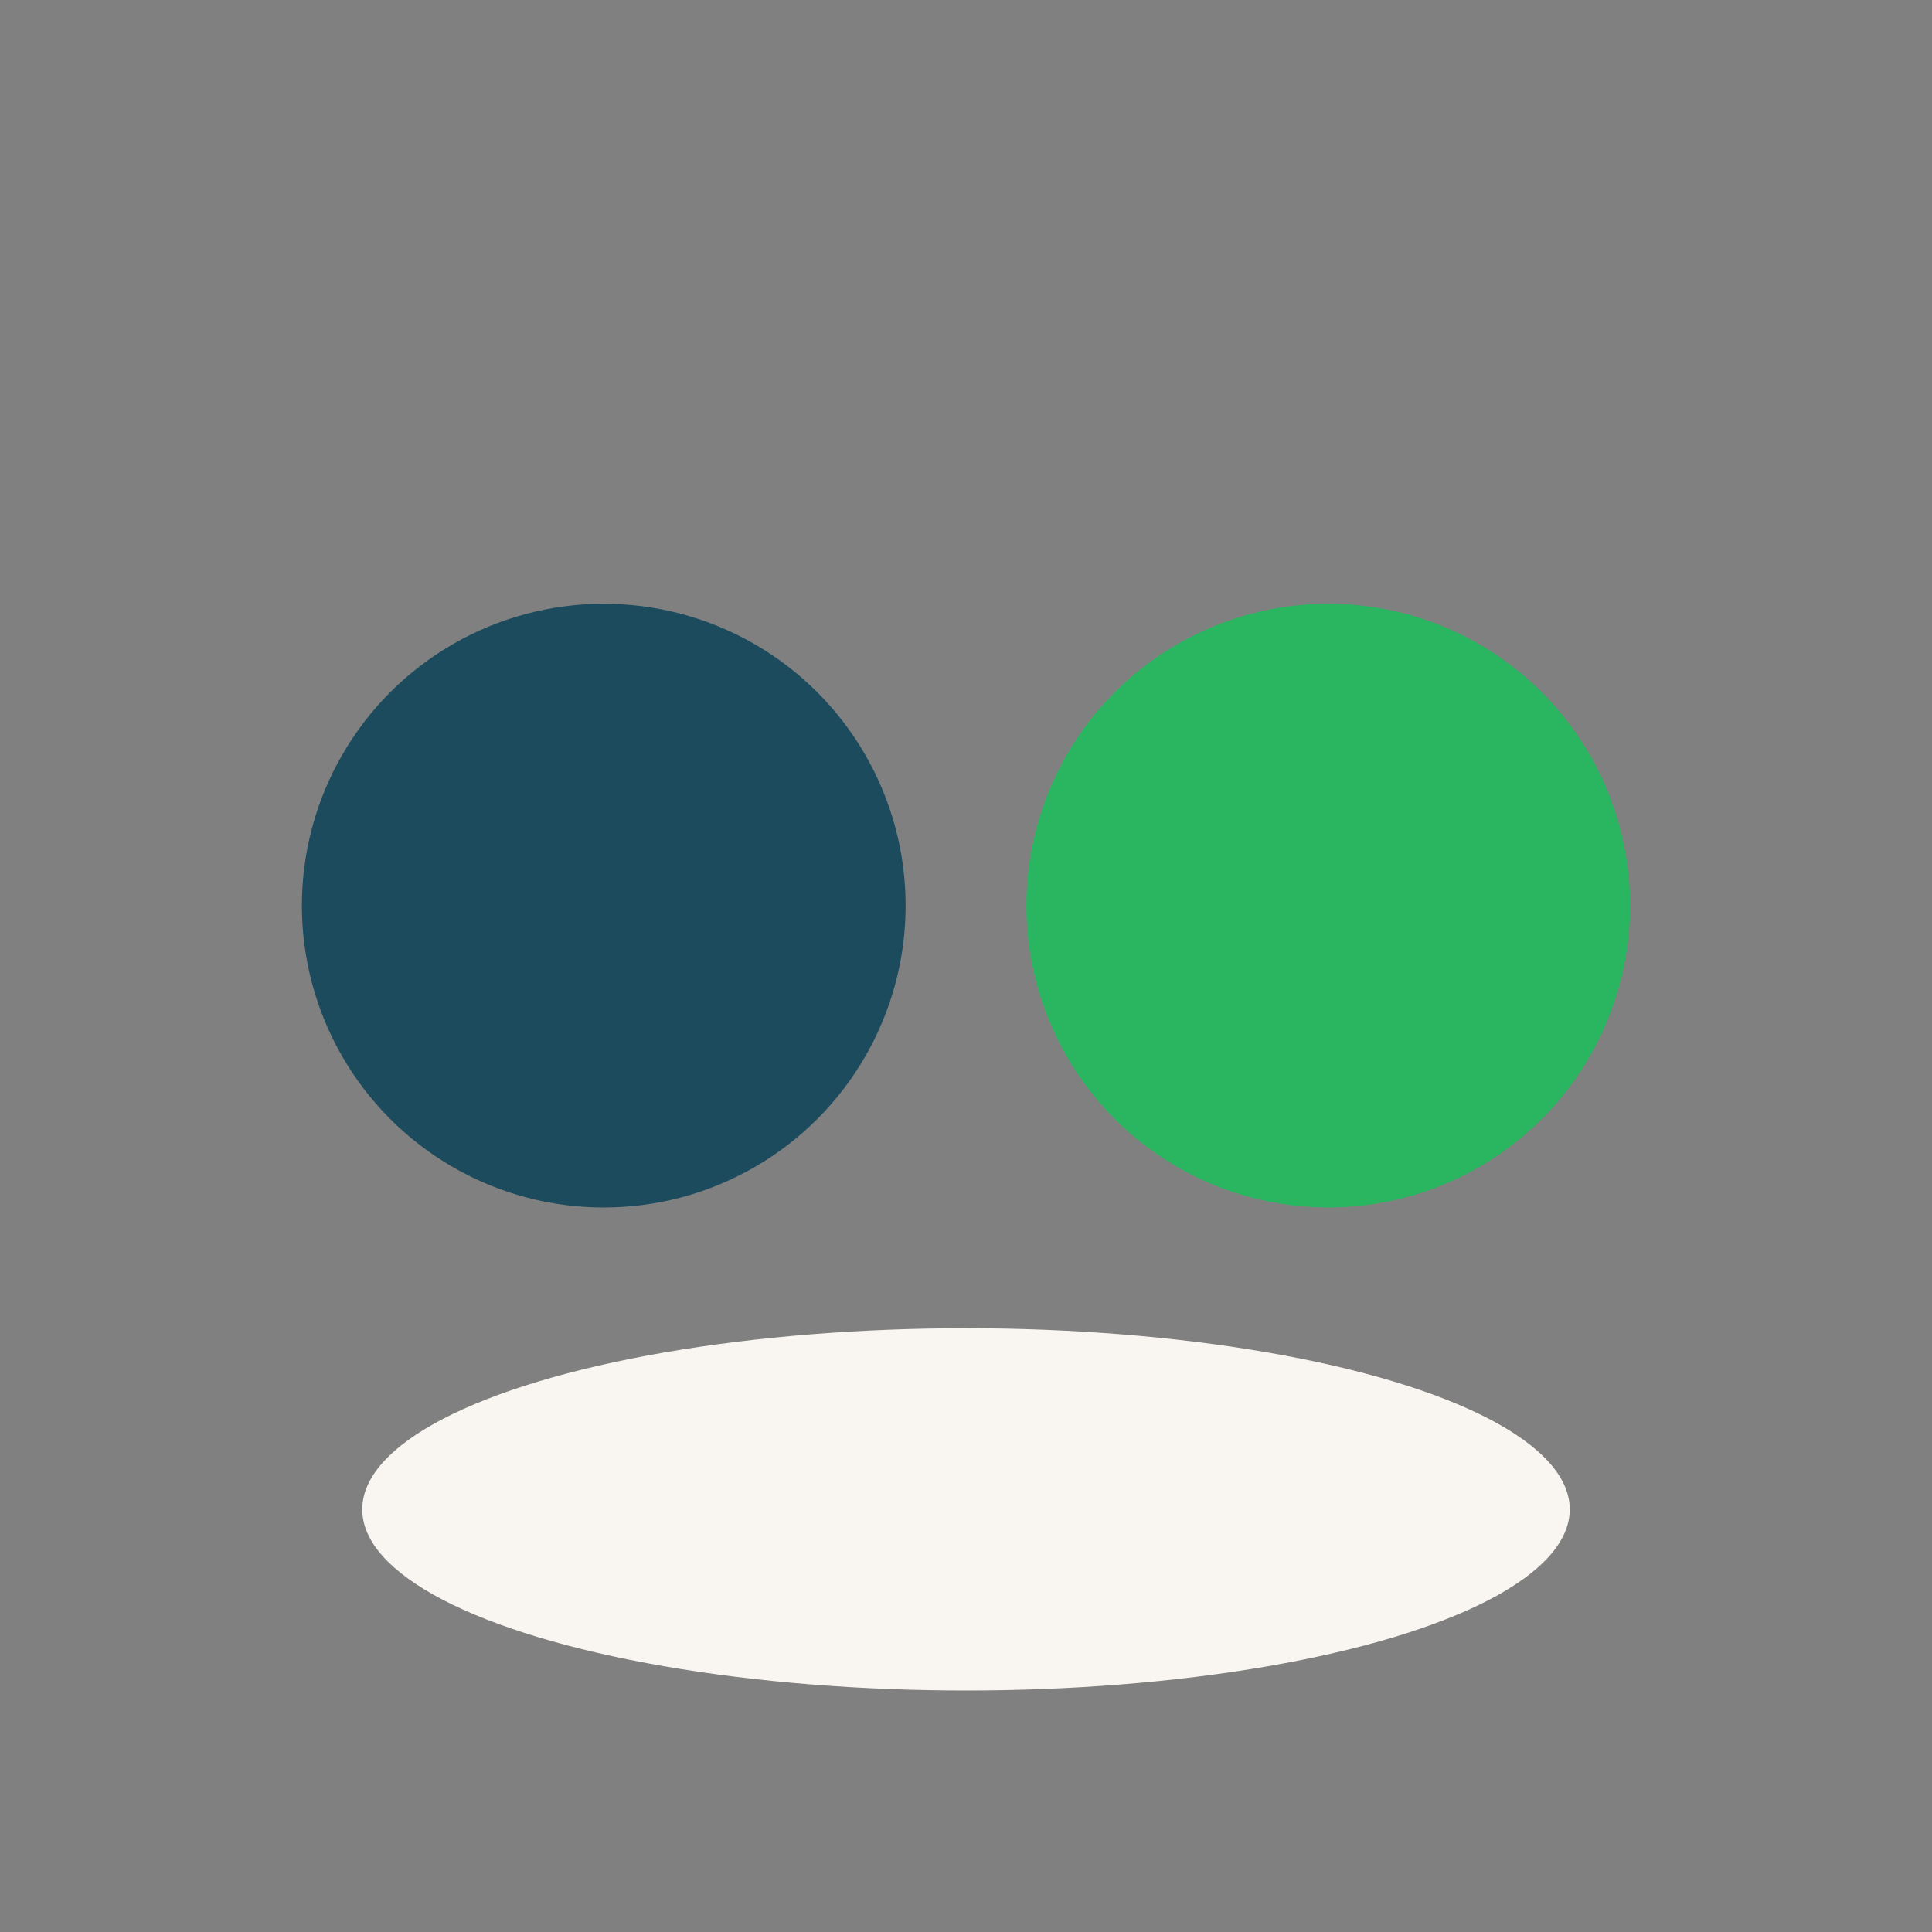
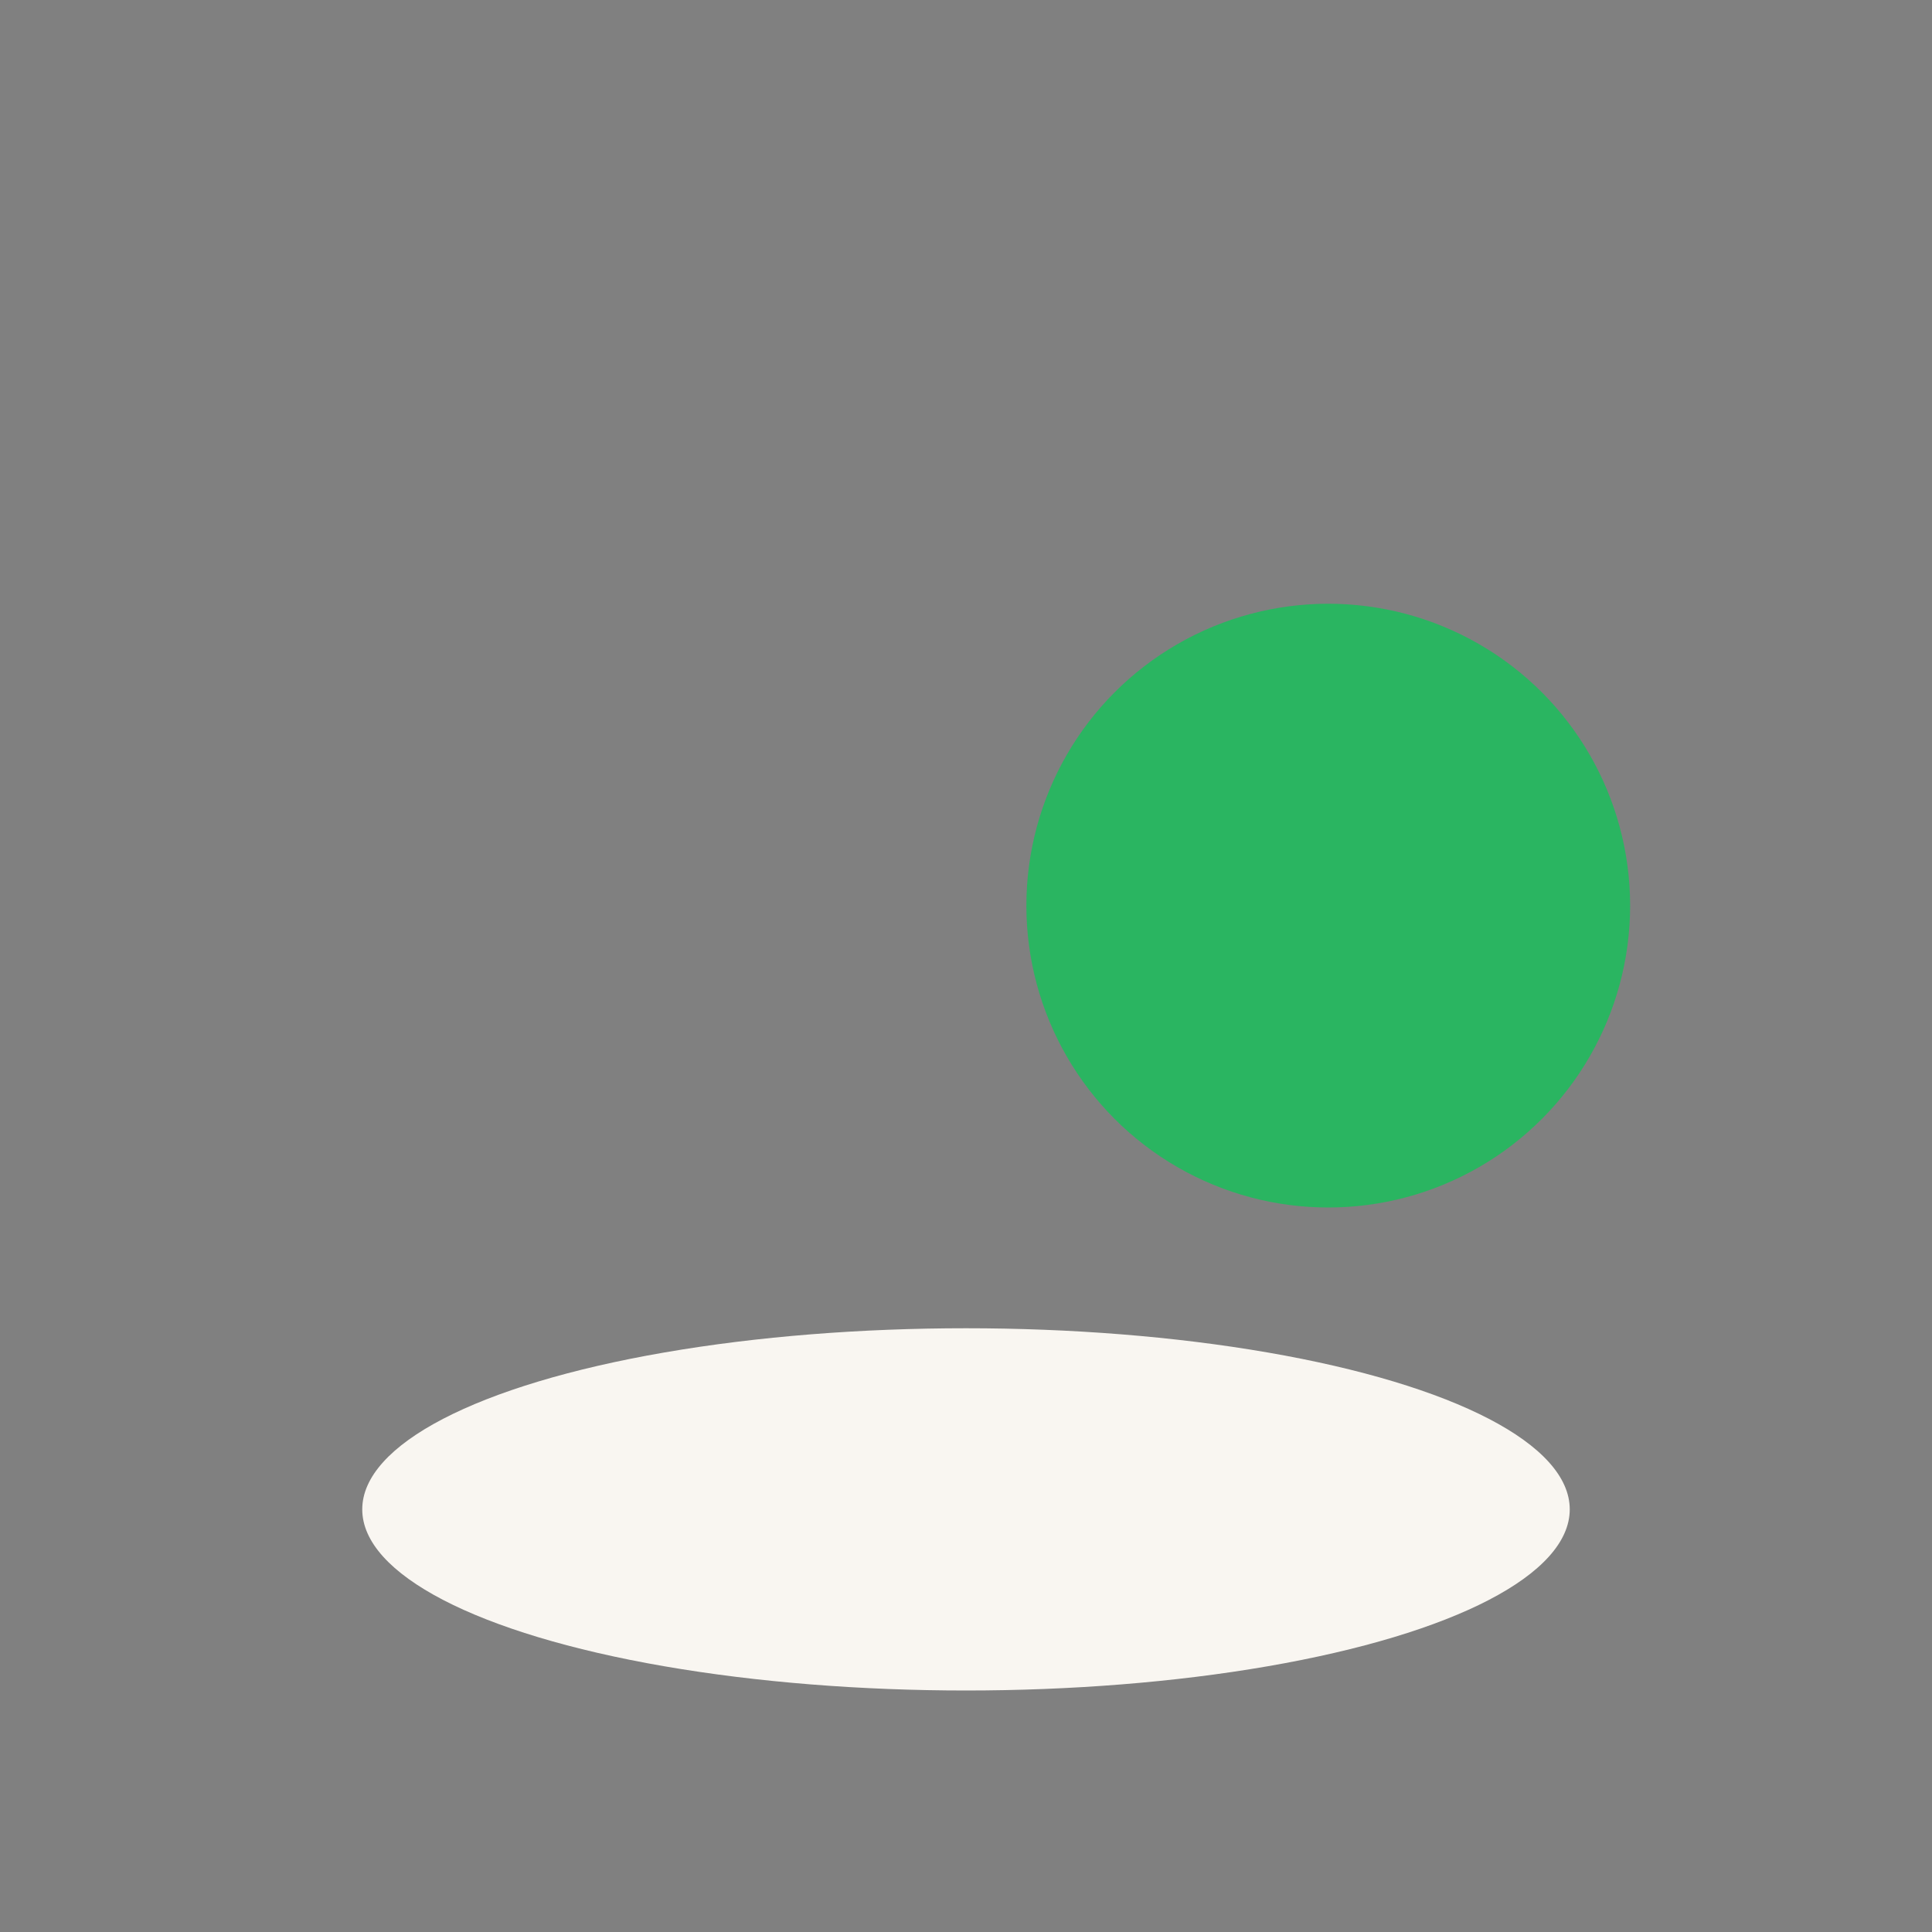
<svg xmlns="http://www.w3.org/2000/svg" width="32" height="32" viewBox="0 0 32 32">
  <rect x="0" y="0" width="32" height="32" fill="#808080" stroke="none" />
-   <circle cx="10" cy="15" r="5" fill="#1C4B5E" />
  <circle cx="22" cy="15" r="5" fill="#2AB561" />
  <ellipse cx="16" cy="25" rx="10" ry="3" fill="#F9F6F1" />
</svg>